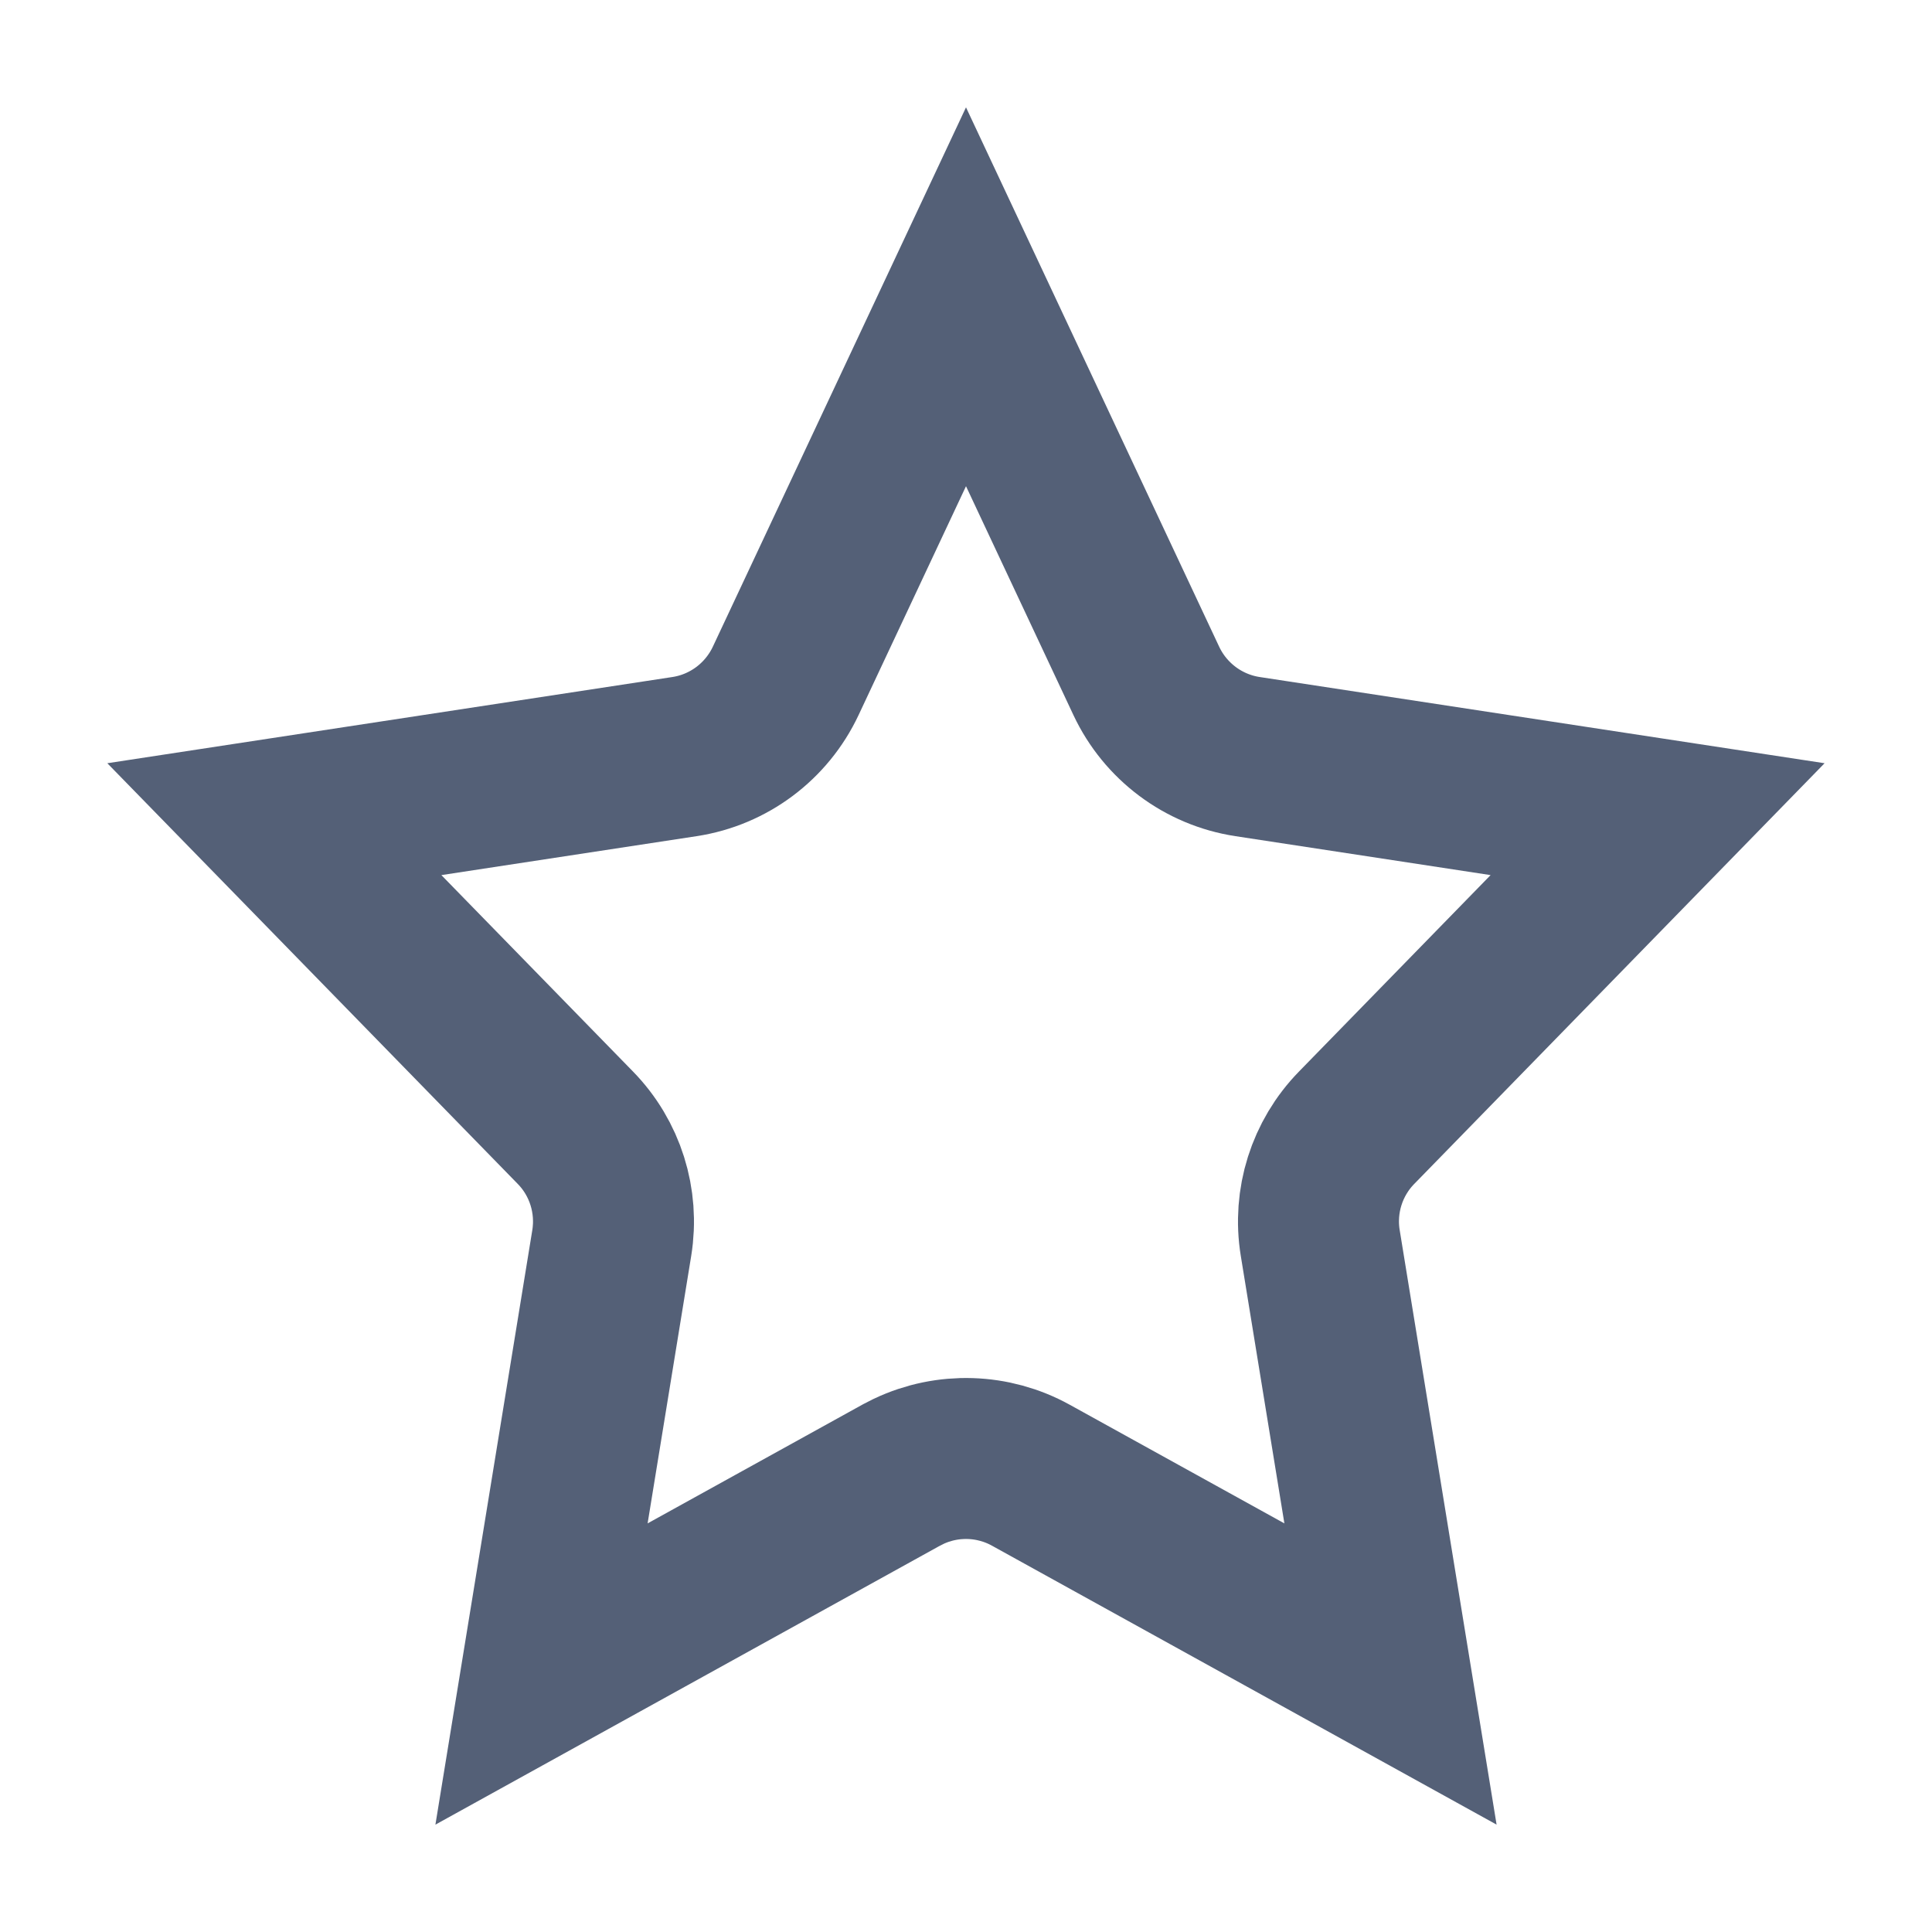
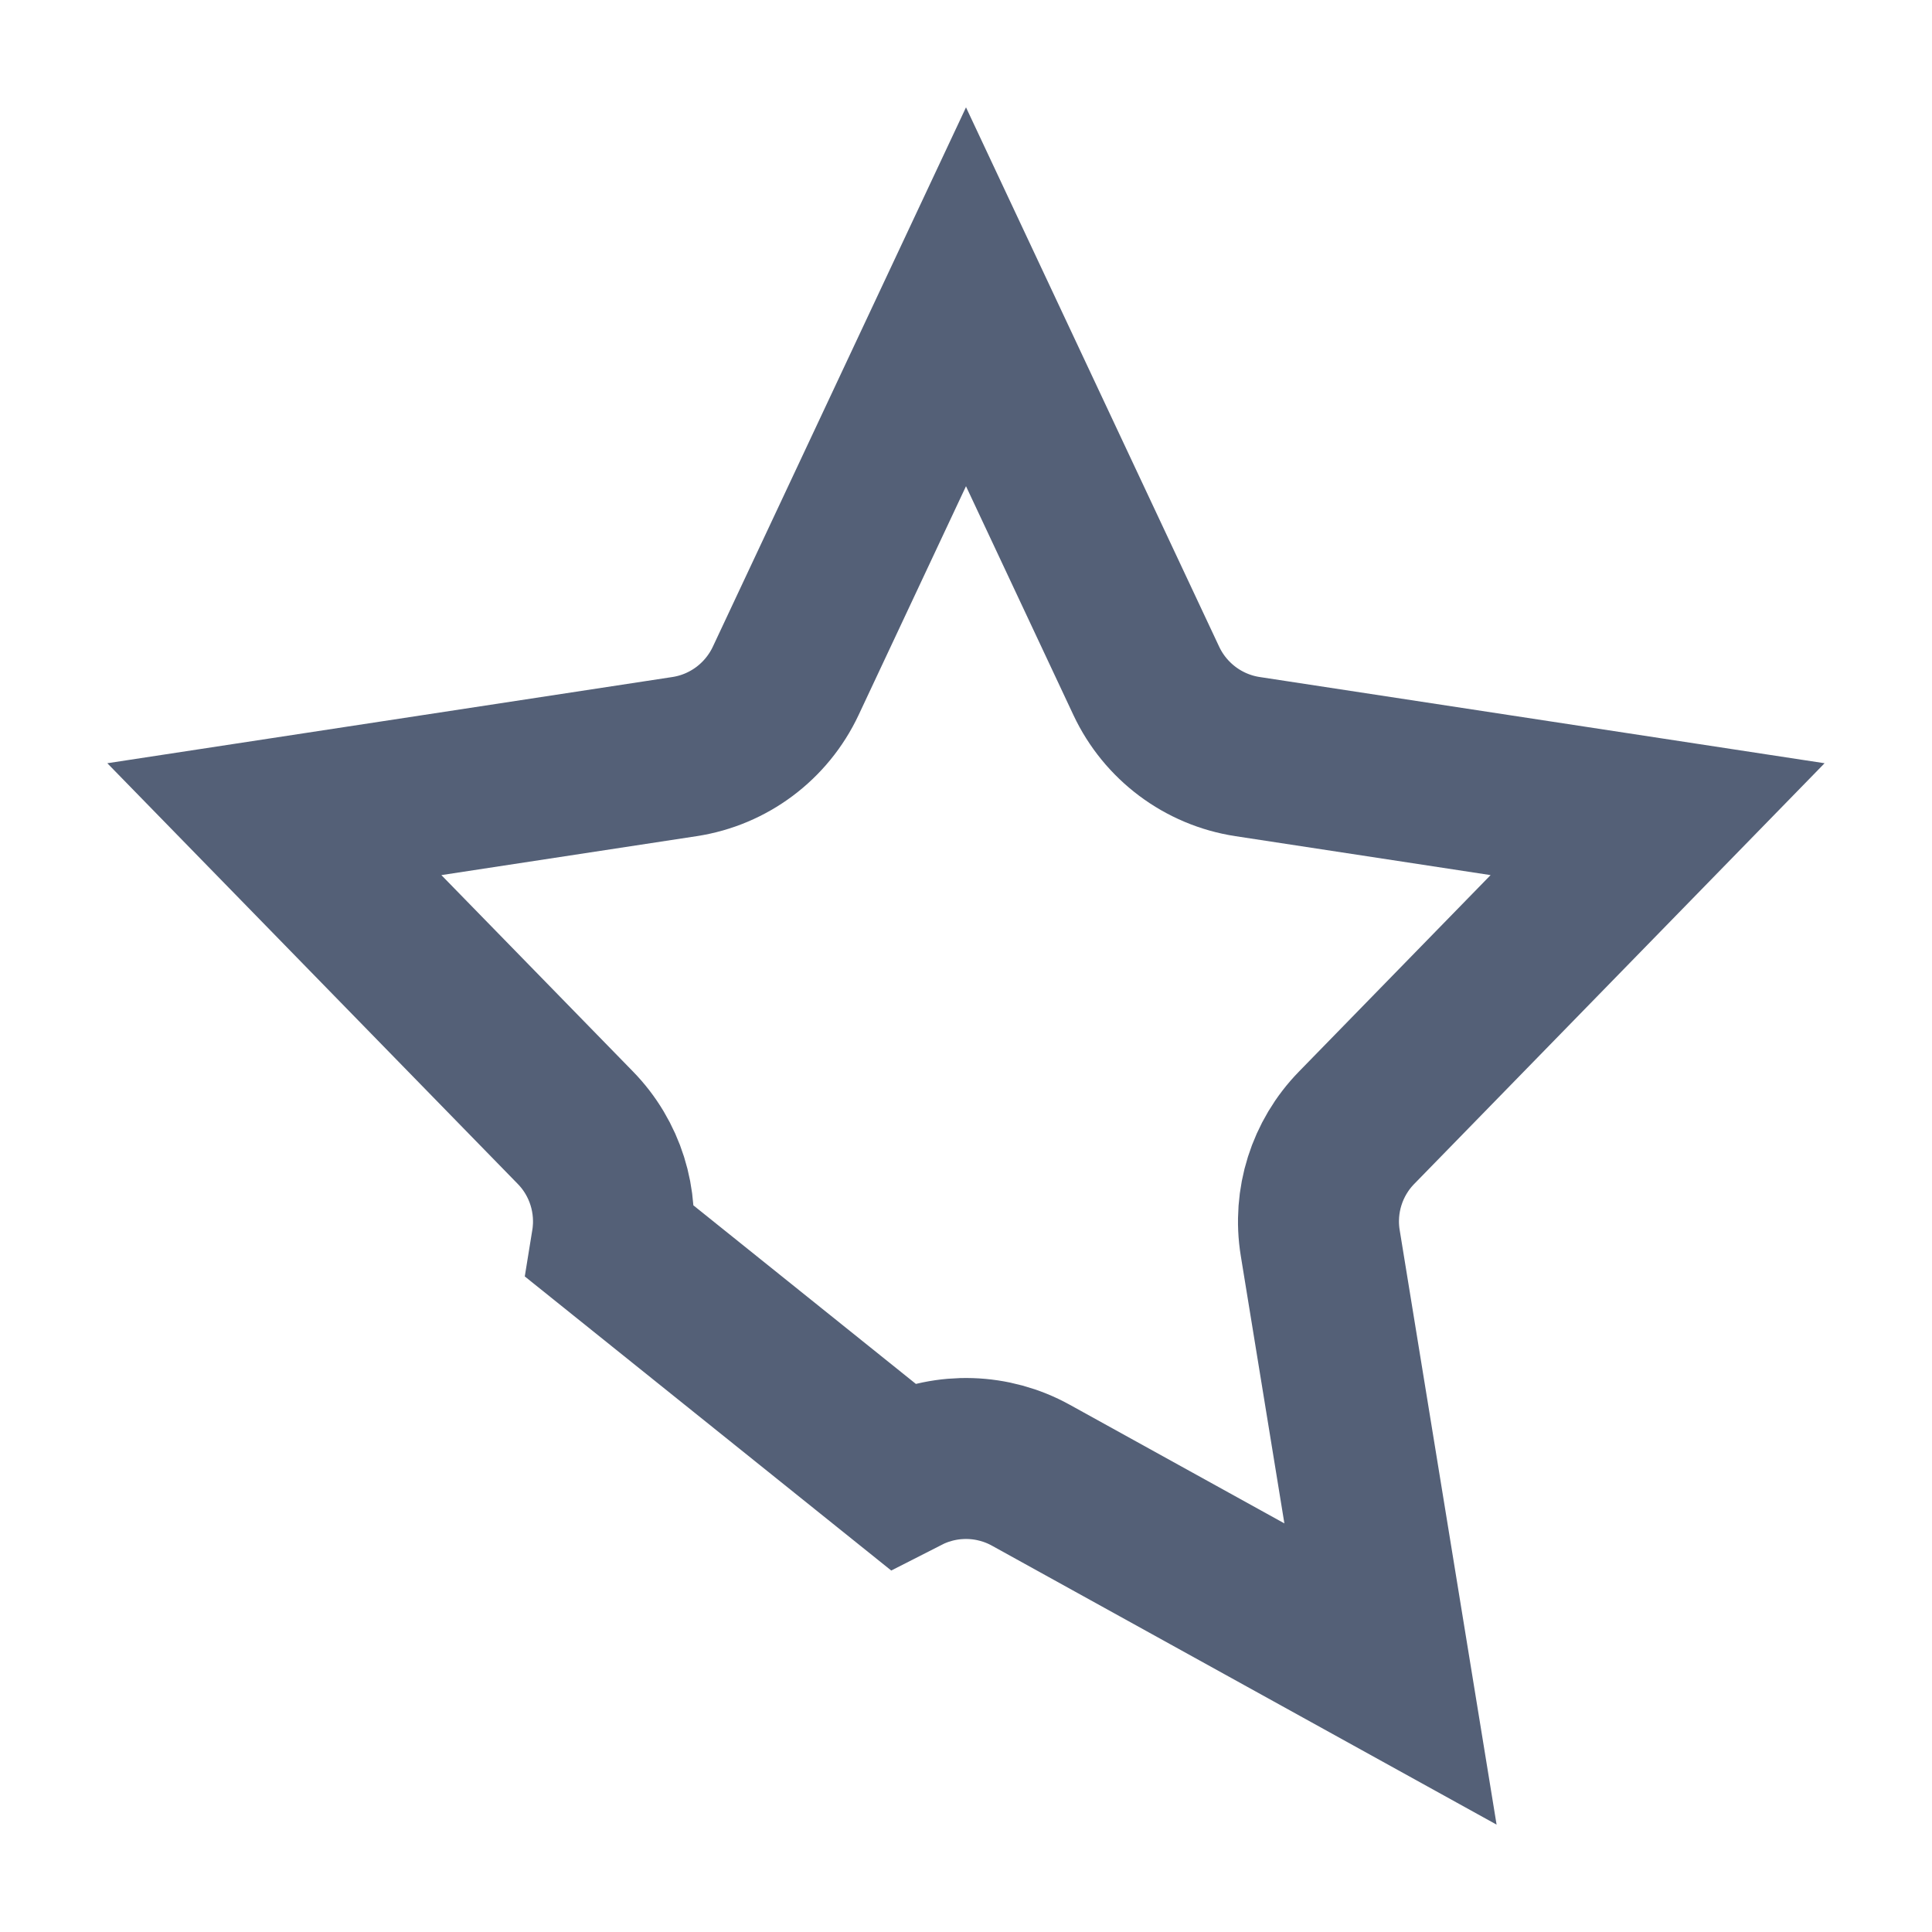
<svg xmlns="http://www.w3.org/2000/svg" width="28" height="28" viewBox="0 0 28 28" fill="none">
-   <path d="M16.613 9.868C16.889 10.455 17.439 10.867 18.08 10.965L24.023 11.872L19.661 16.344C19.23 16.785 19.034 17.406 19.134 18.015L20.152 24.261L14.94 21.38C14.392 21.077 13.733 21.058 13.171 21.323L13.059 21.38L7.848 24.261L8.866 18.015C8.965 17.406 8.77 16.785 8.339 16.344L3.976 11.872L9.921 10.965C10.562 10.867 11.111 10.455 11.387 9.868L14 4.301L16.613 9.868Z" stroke="#546077" stroke-width="2.333" />
+   <path d="M16.613 9.868C16.889 10.455 17.439 10.867 18.08 10.965L24.023 11.872L19.661 16.344C19.23 16.785 19.034 17.406 19.134 18.015L20.152 24.261L14.94 21.38C14.392 21.077 13.733 21.058 13.171 21.323L13.059 21.38L8.866 18.015C8.965 17.406 8.77 16.785 8.339 16.344L3.976 11.872L9.921 10.965C10.562 10.867 11.111 10.455 11.387 9.868L14 4.301L16.613 9.868Z" stroke="#546077" stroke-width="2.333" />
</svg>